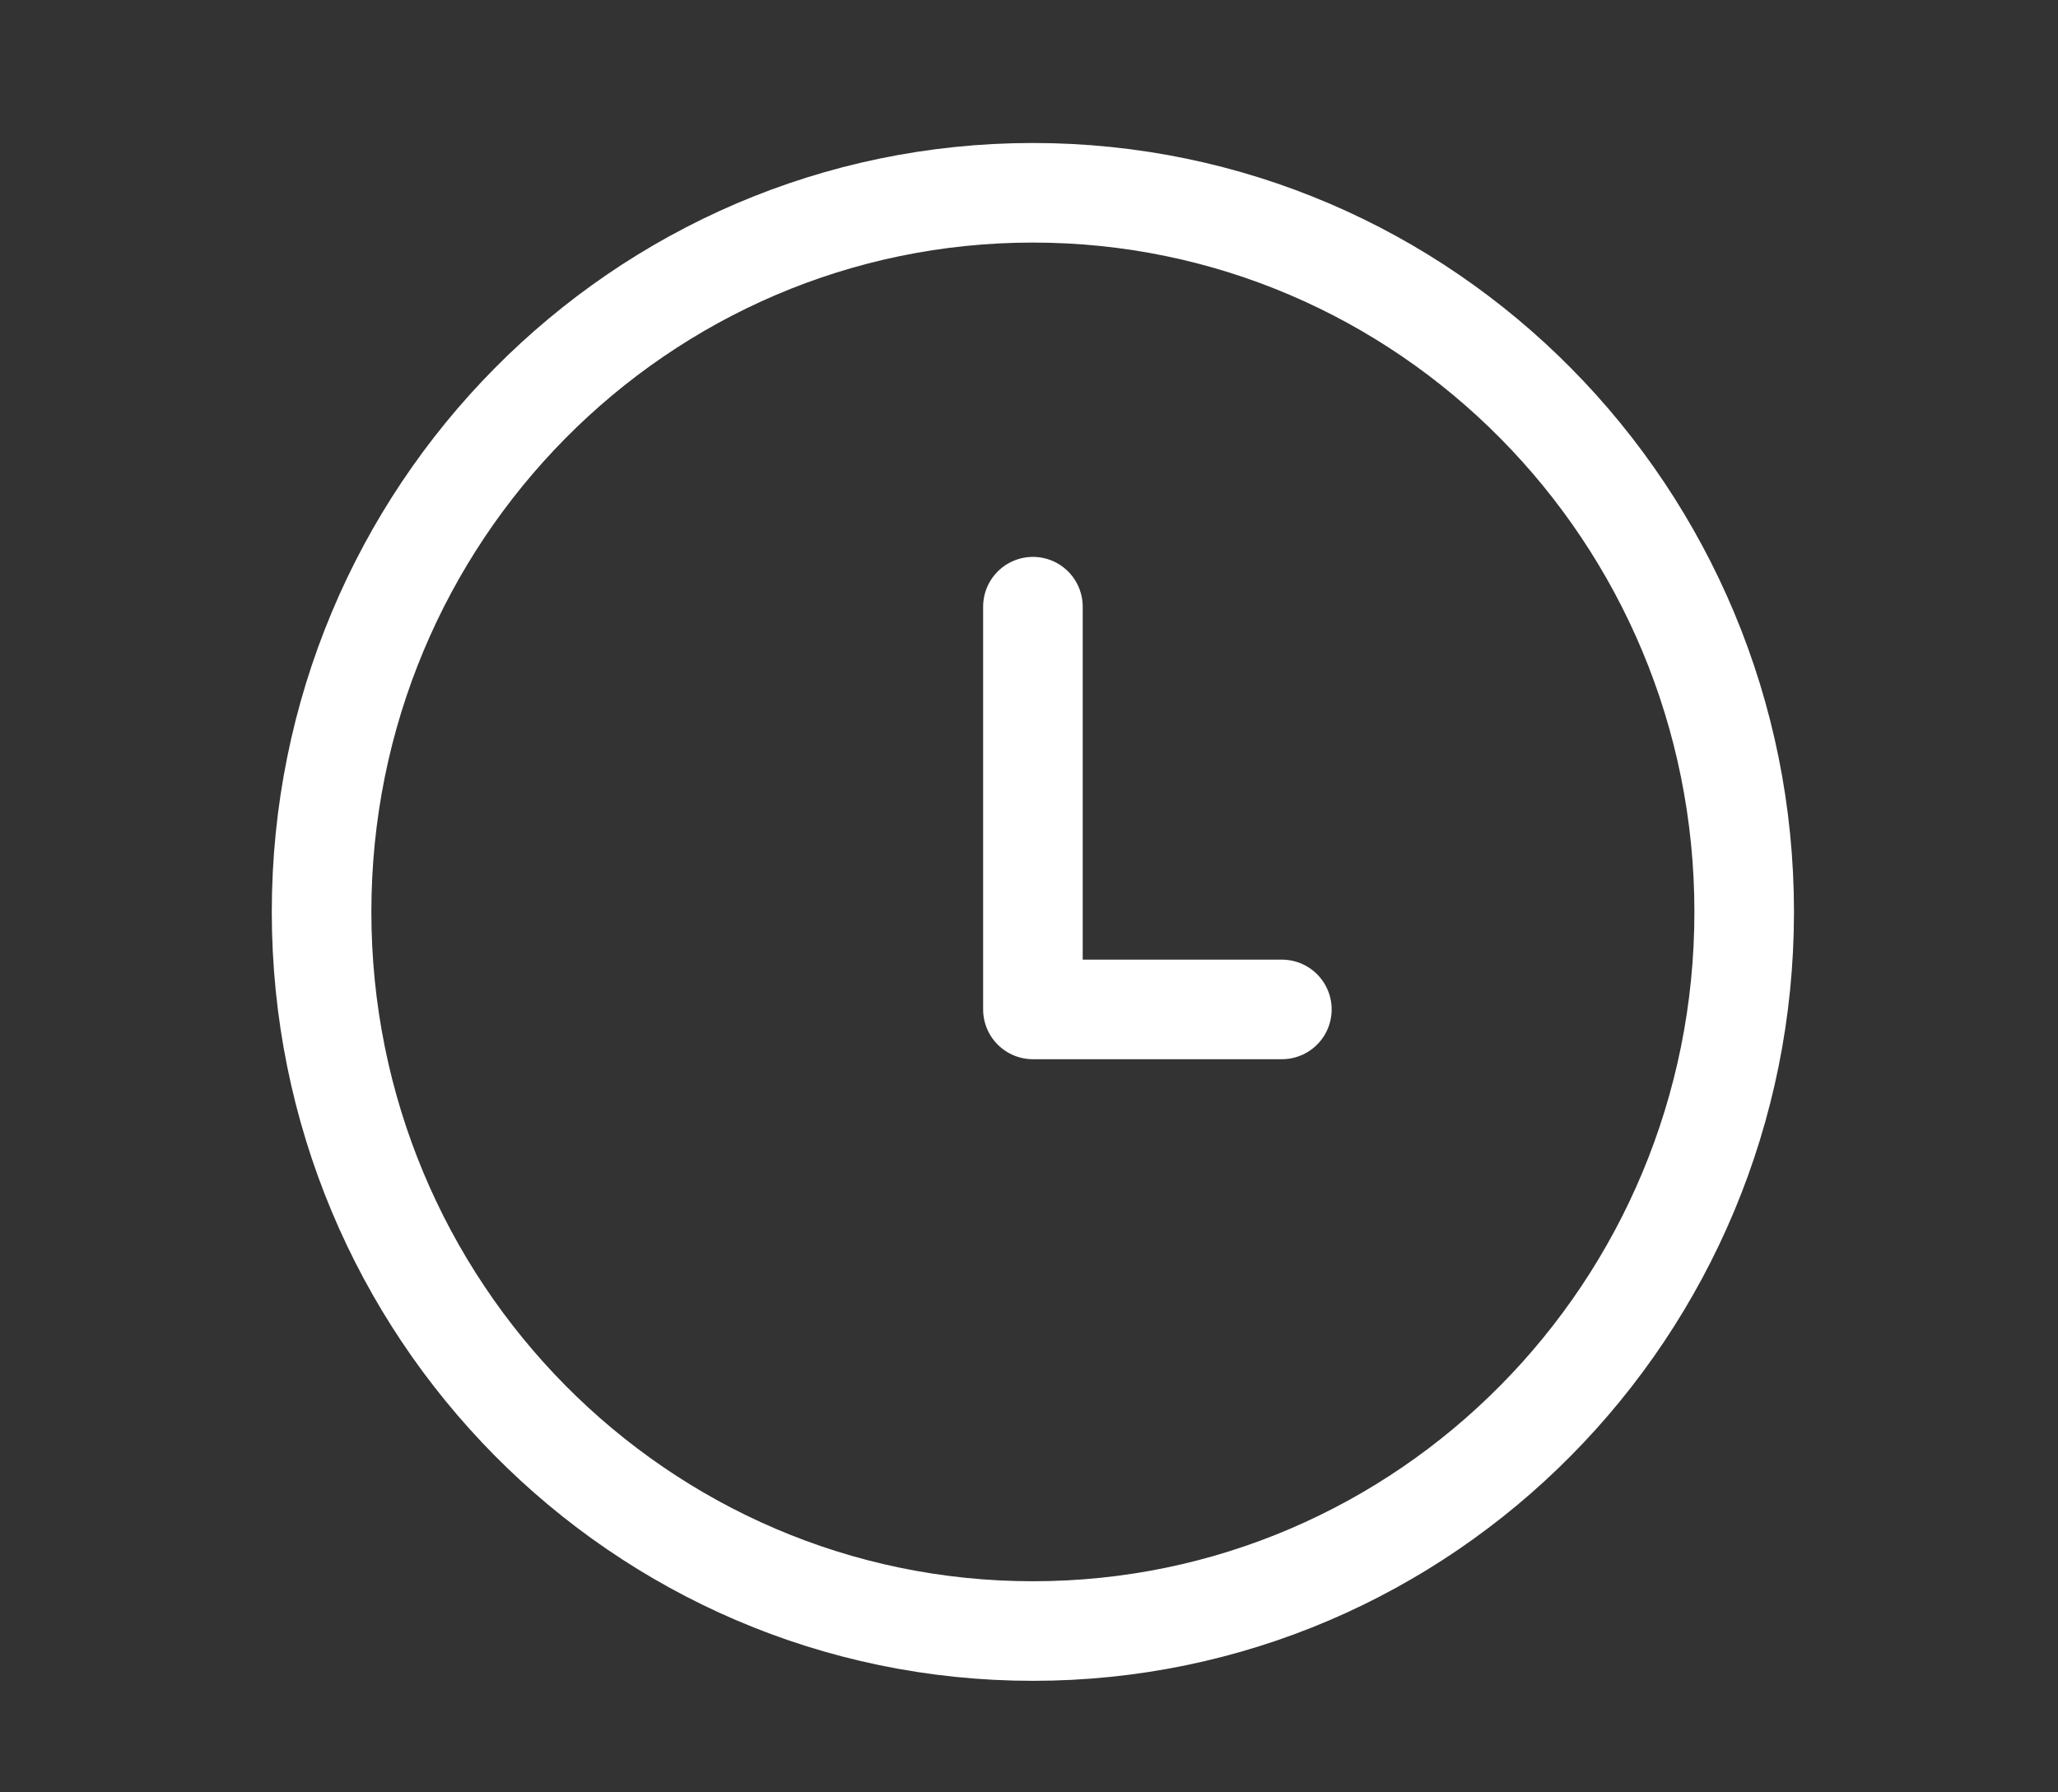
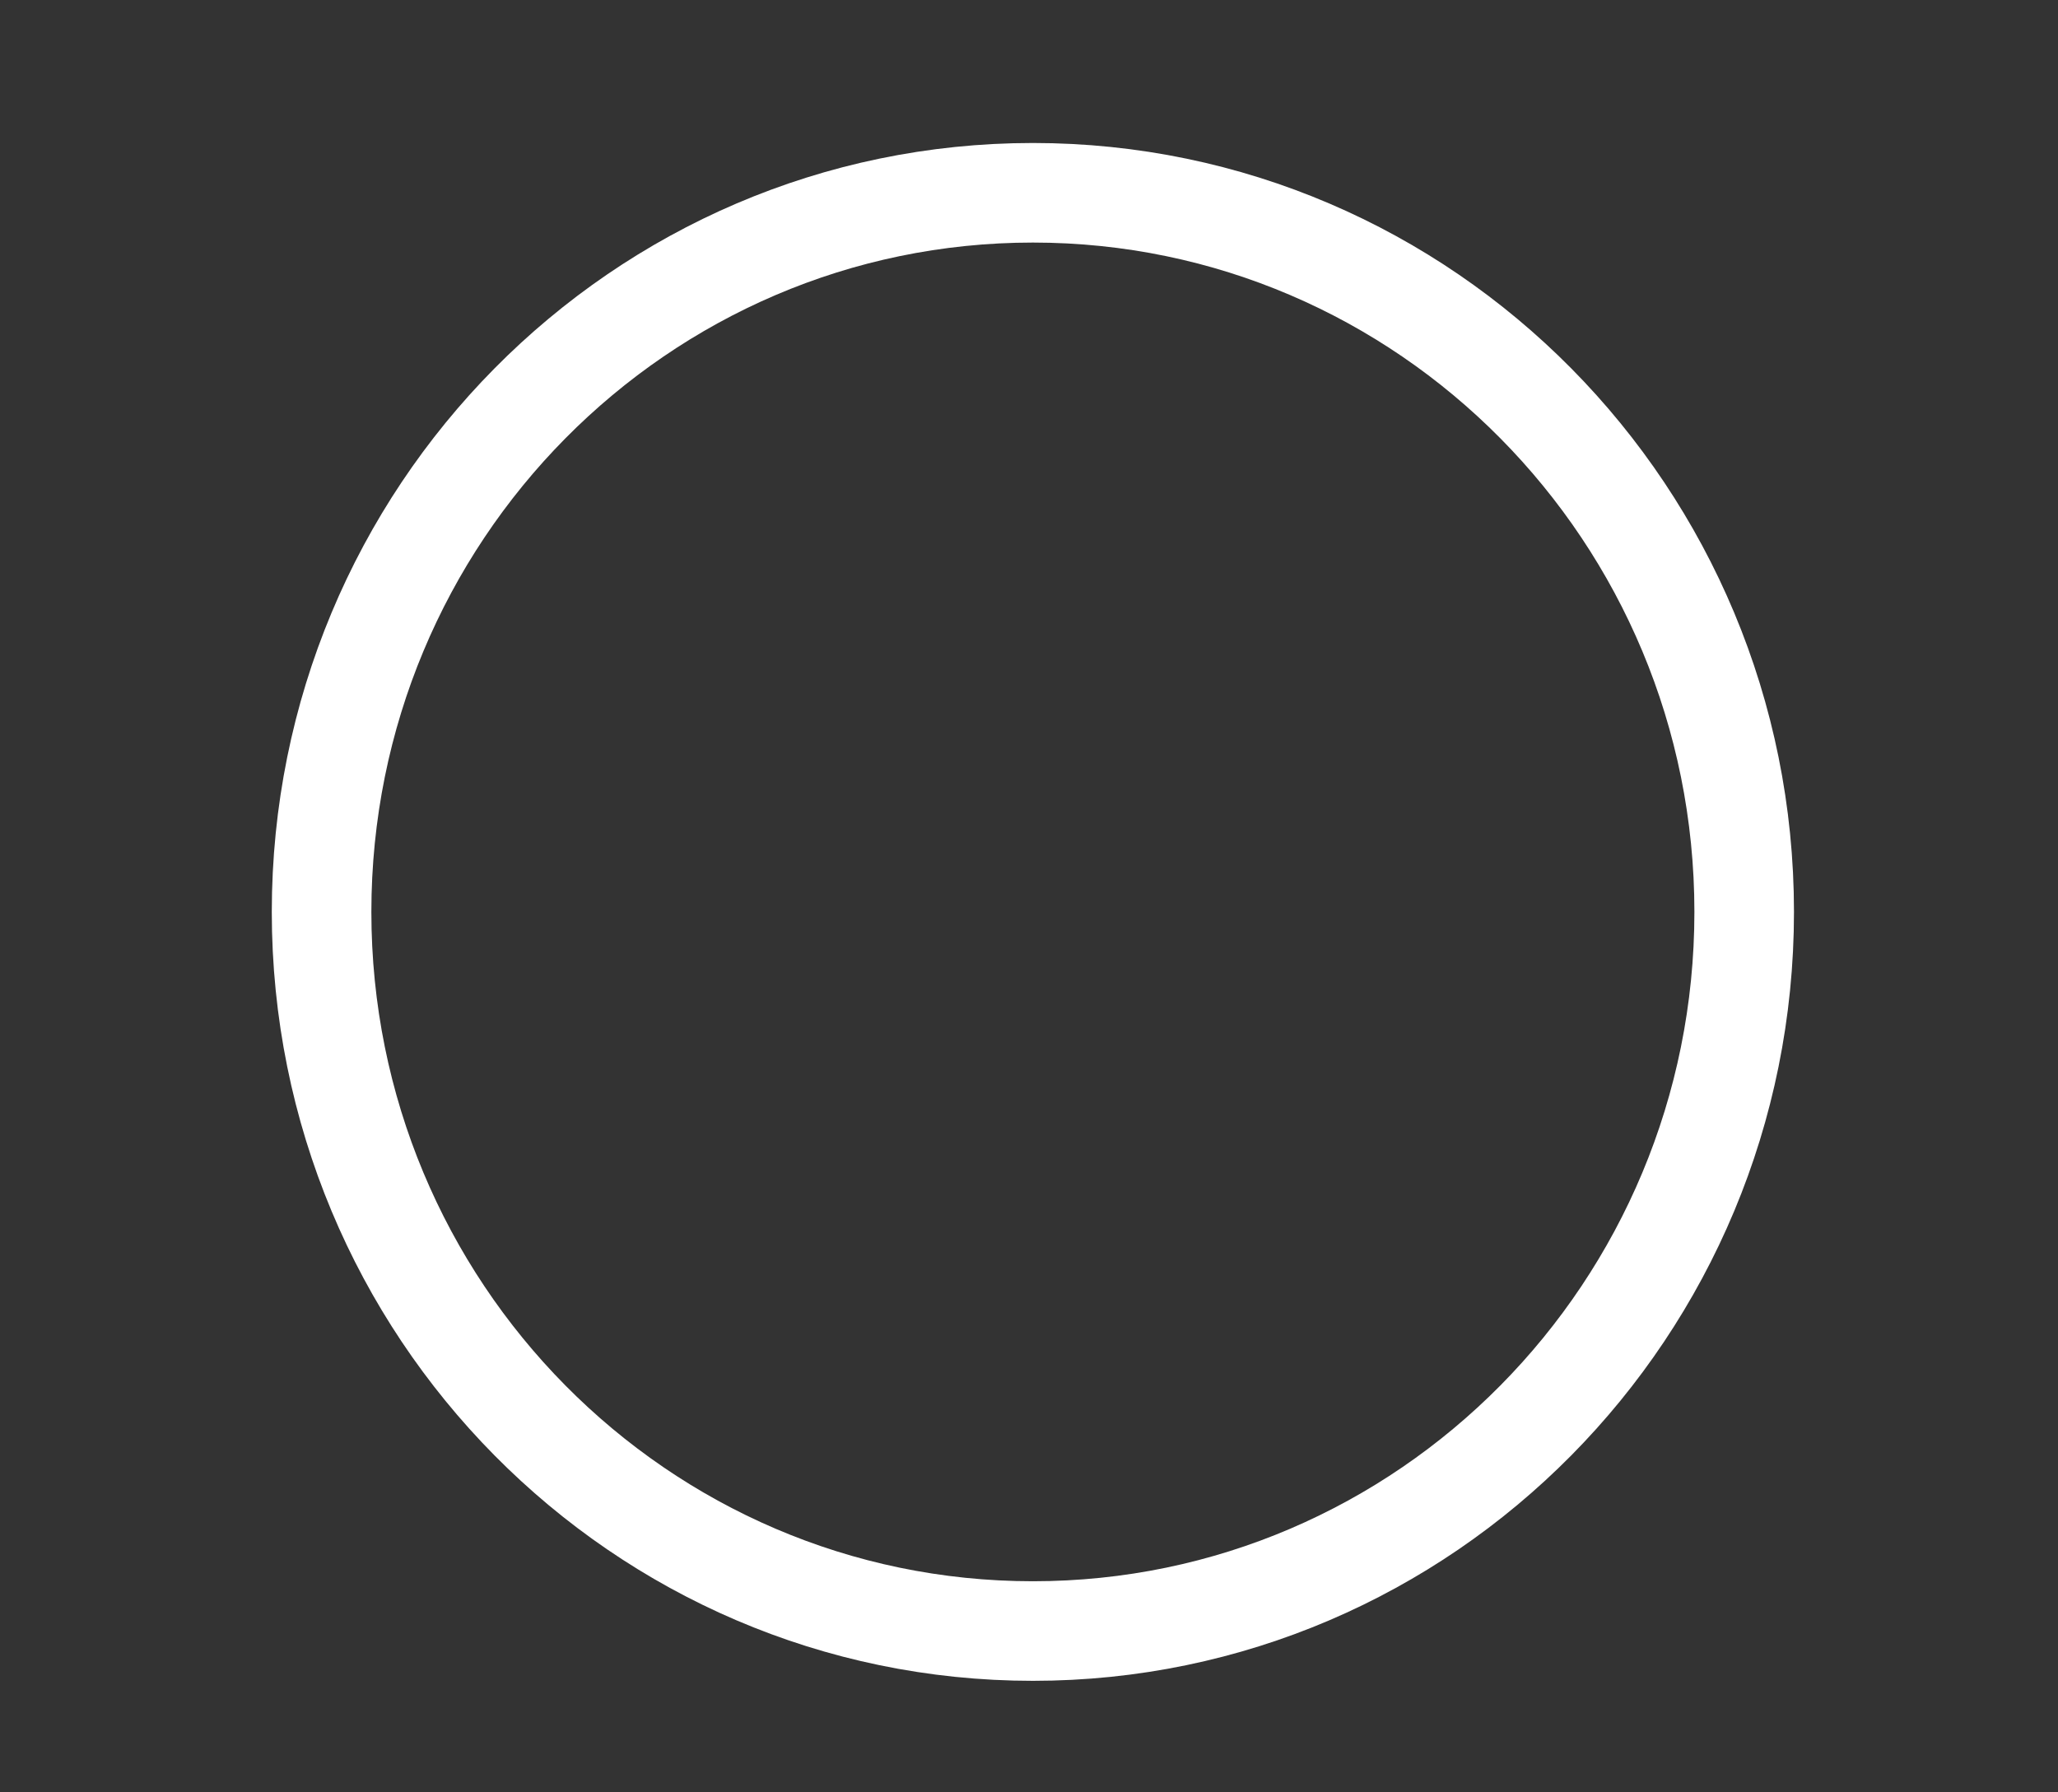
<svg xmlns="http://www.w3.org/2000/svg" width="31" height="27" viewBox="0 0 31 27" fill="none">
  <rect x="0" y="0" width="31" height="27" fill="#333333" stroke="none" />
  <path d="M15.559 24.57C21.476 24.57 26.273 19.72 26.273 13.737C26.273 7.754 21.476 2.904 15.559 2.904C9.641 2.904 4.844 7.754 4.844 13.737C4.844 19.72 9.641 24.57 15.559 24.57Z" stroke="white" stroke-width="1.5" />
-   <path d="M15.559 9.139V15.206H19.309" stroke="white" stroke-width="1.5" stroke-linecap="round" stroke-linejoin="round" />
</svg>